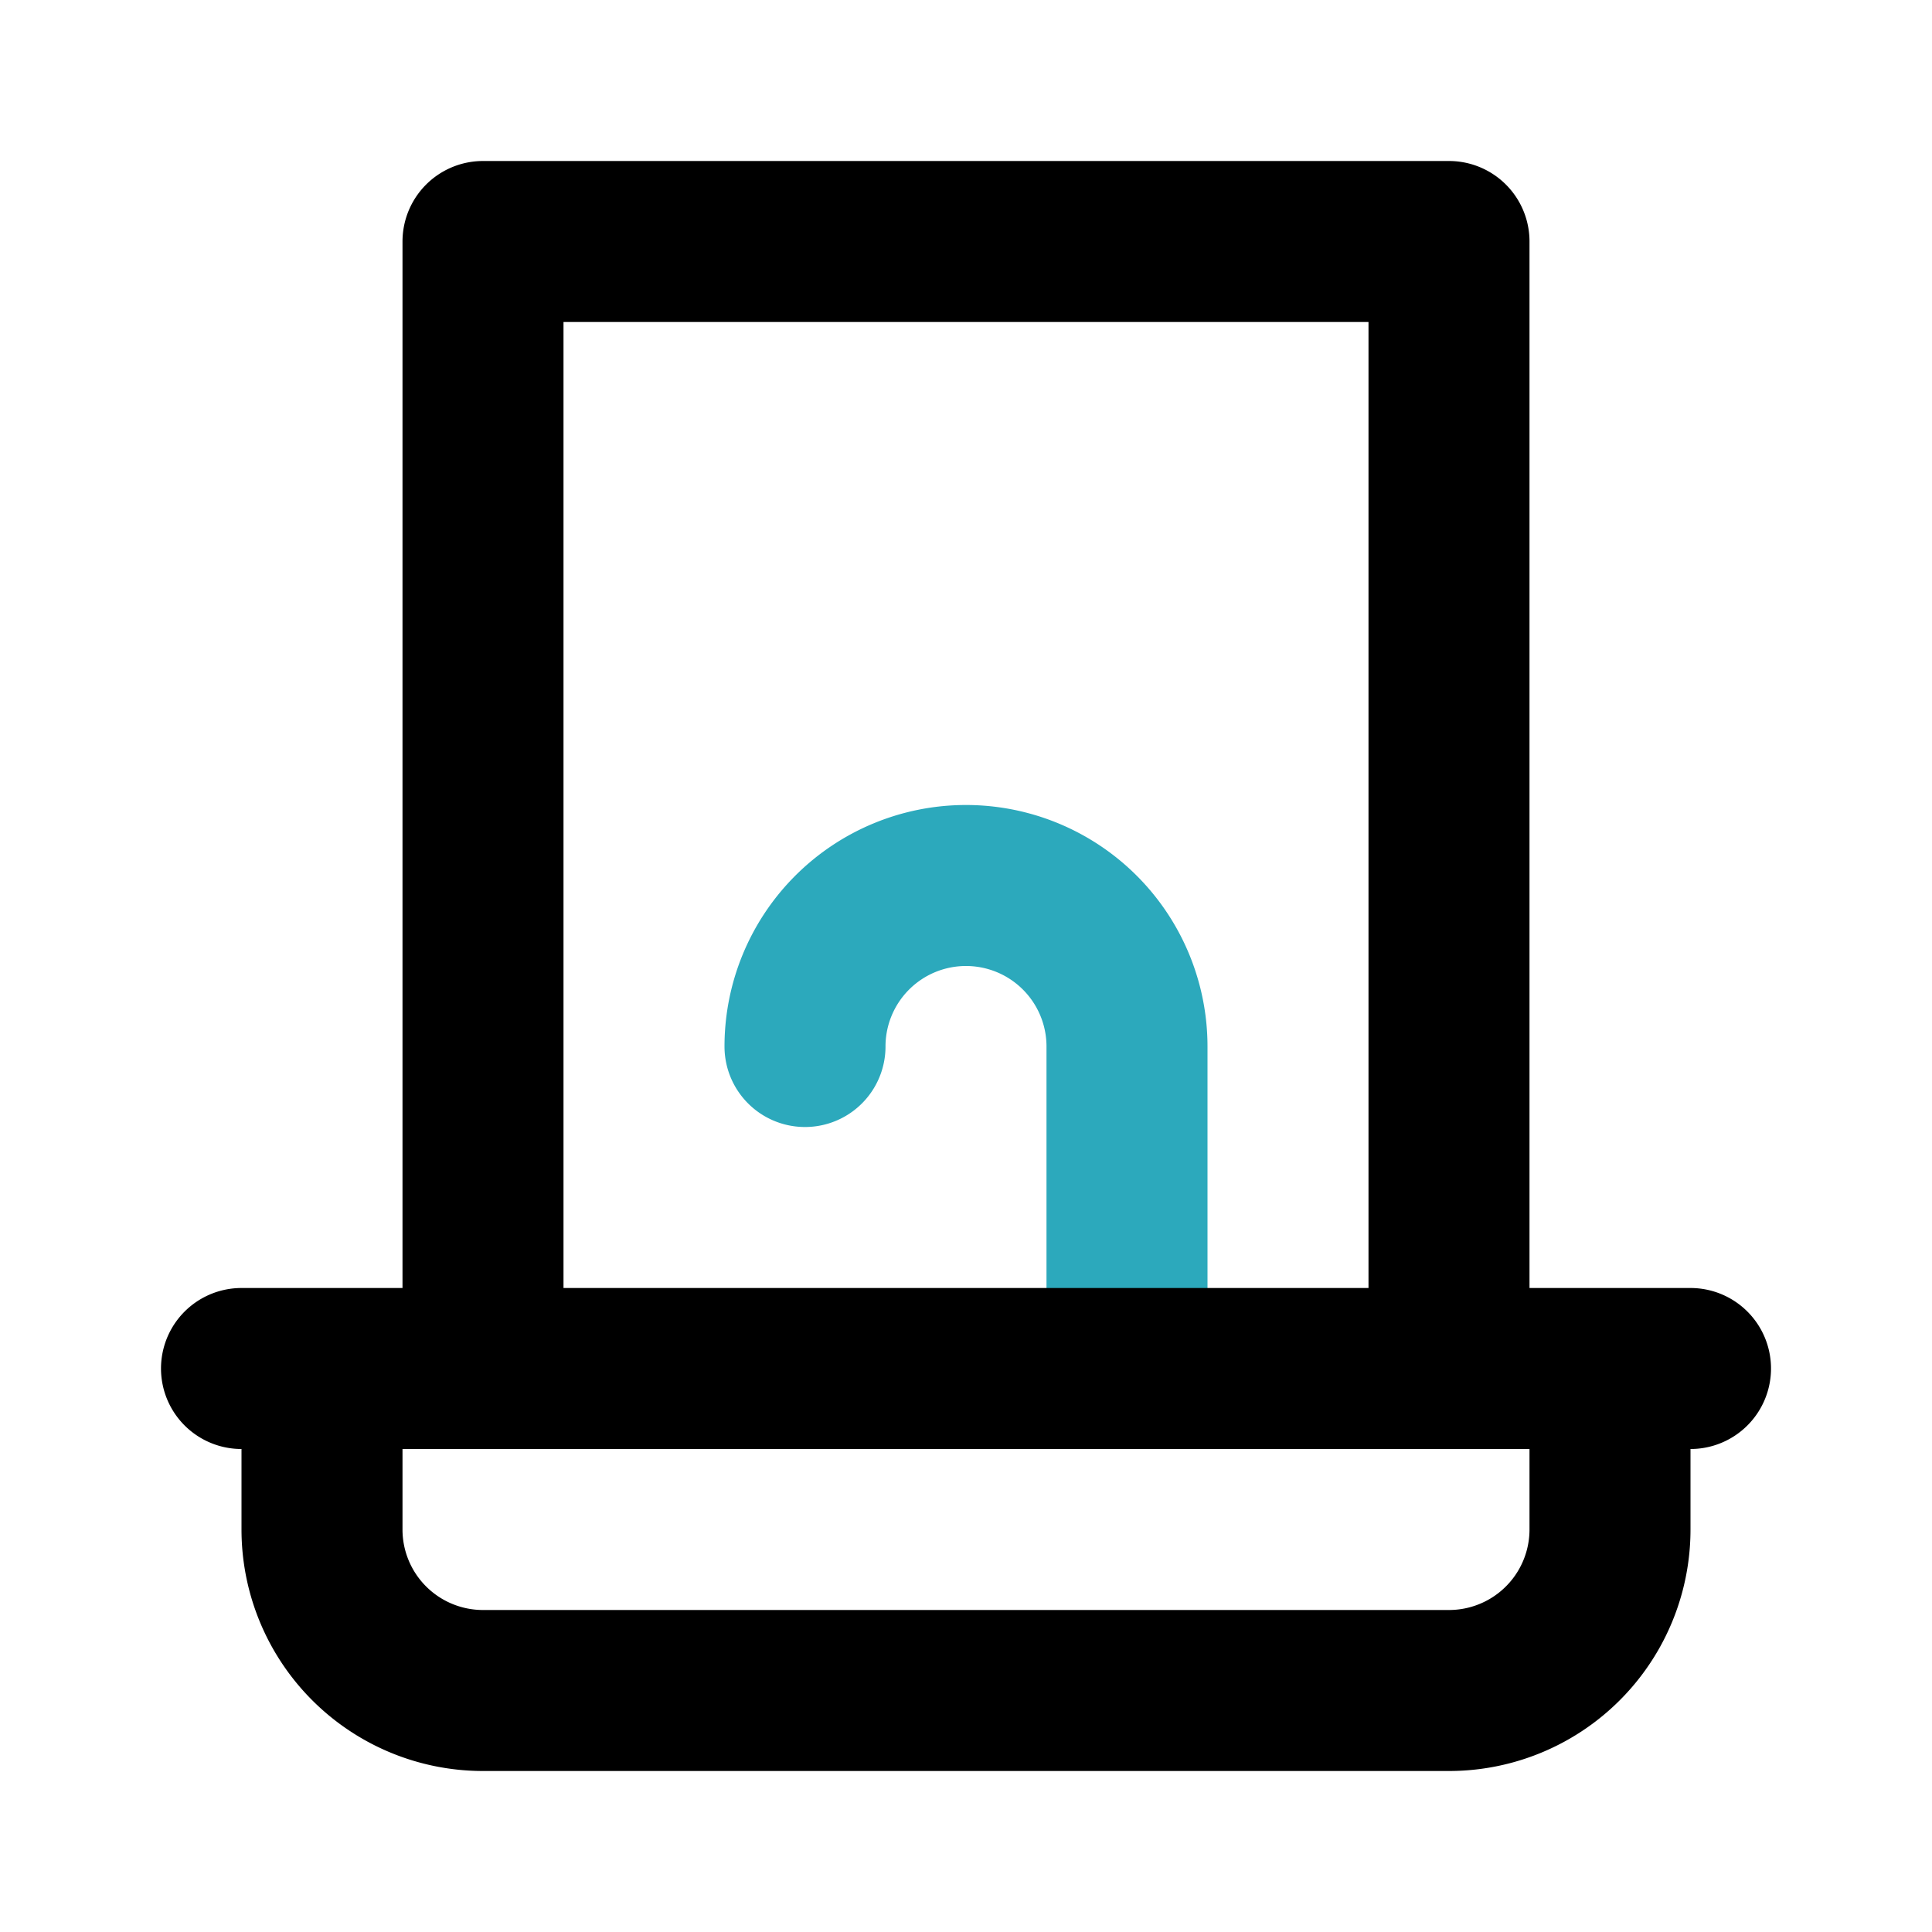
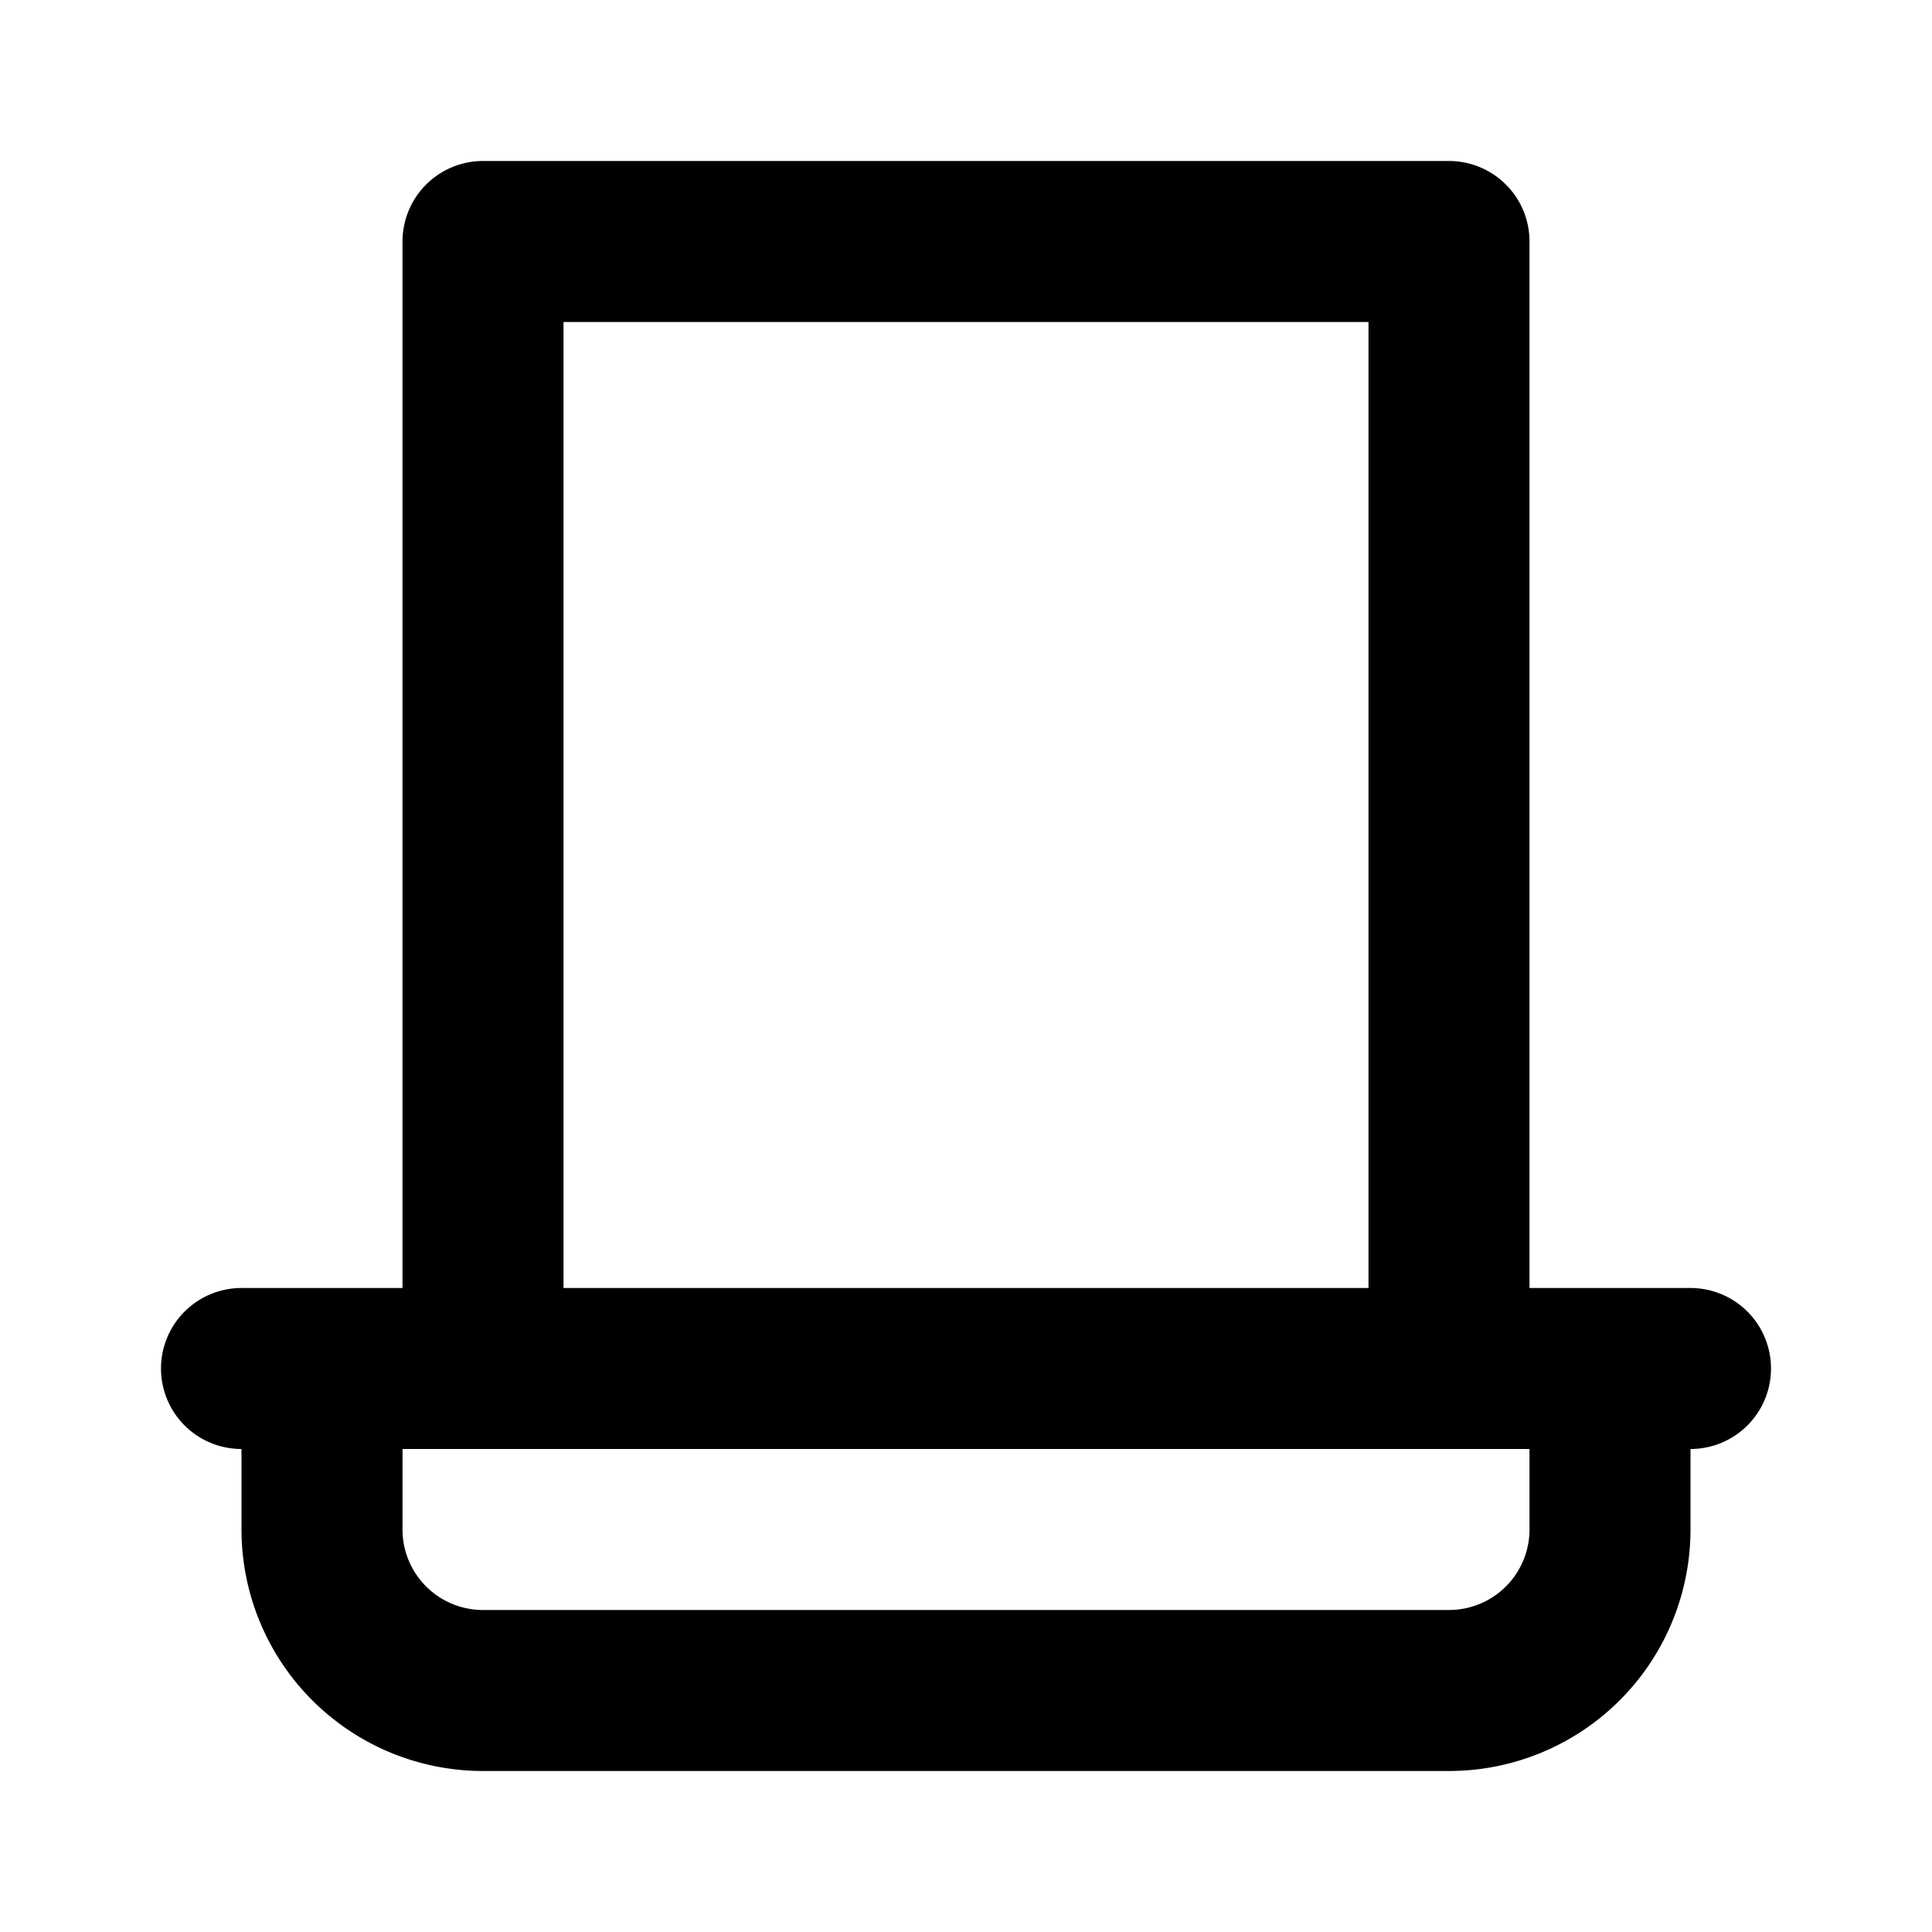
<svg xmlns="http://www.w3.org/2000/svg" fill="#000000" width="800px" height="800px" viewBox="0 0 24 24" id="wash-basin-3" data-name="Line Color" class="icon line-color">
-   <path id="secondary" d="M10,13h0a2,2,0,0,1,2-2h0a2,2,0,0,1,2,2v4" style="fill: none; stroke: rgb(44, 169, 188); stroke-linecap: round; stroke-linejoin: round; stroke-width: 2;" />
  <path id="primary" d="M3,17H21m-3,4H6a2,2,0,0,1-2-2V17H20v2A2,2,0,0,1,18,21ZM6,17H18V3H6Z" style="fill: none; stroke: rgb(0, 0, 0); stroke-linecap: round; stroke-linejoin: round; stroke-width: 2;" />
</svg>